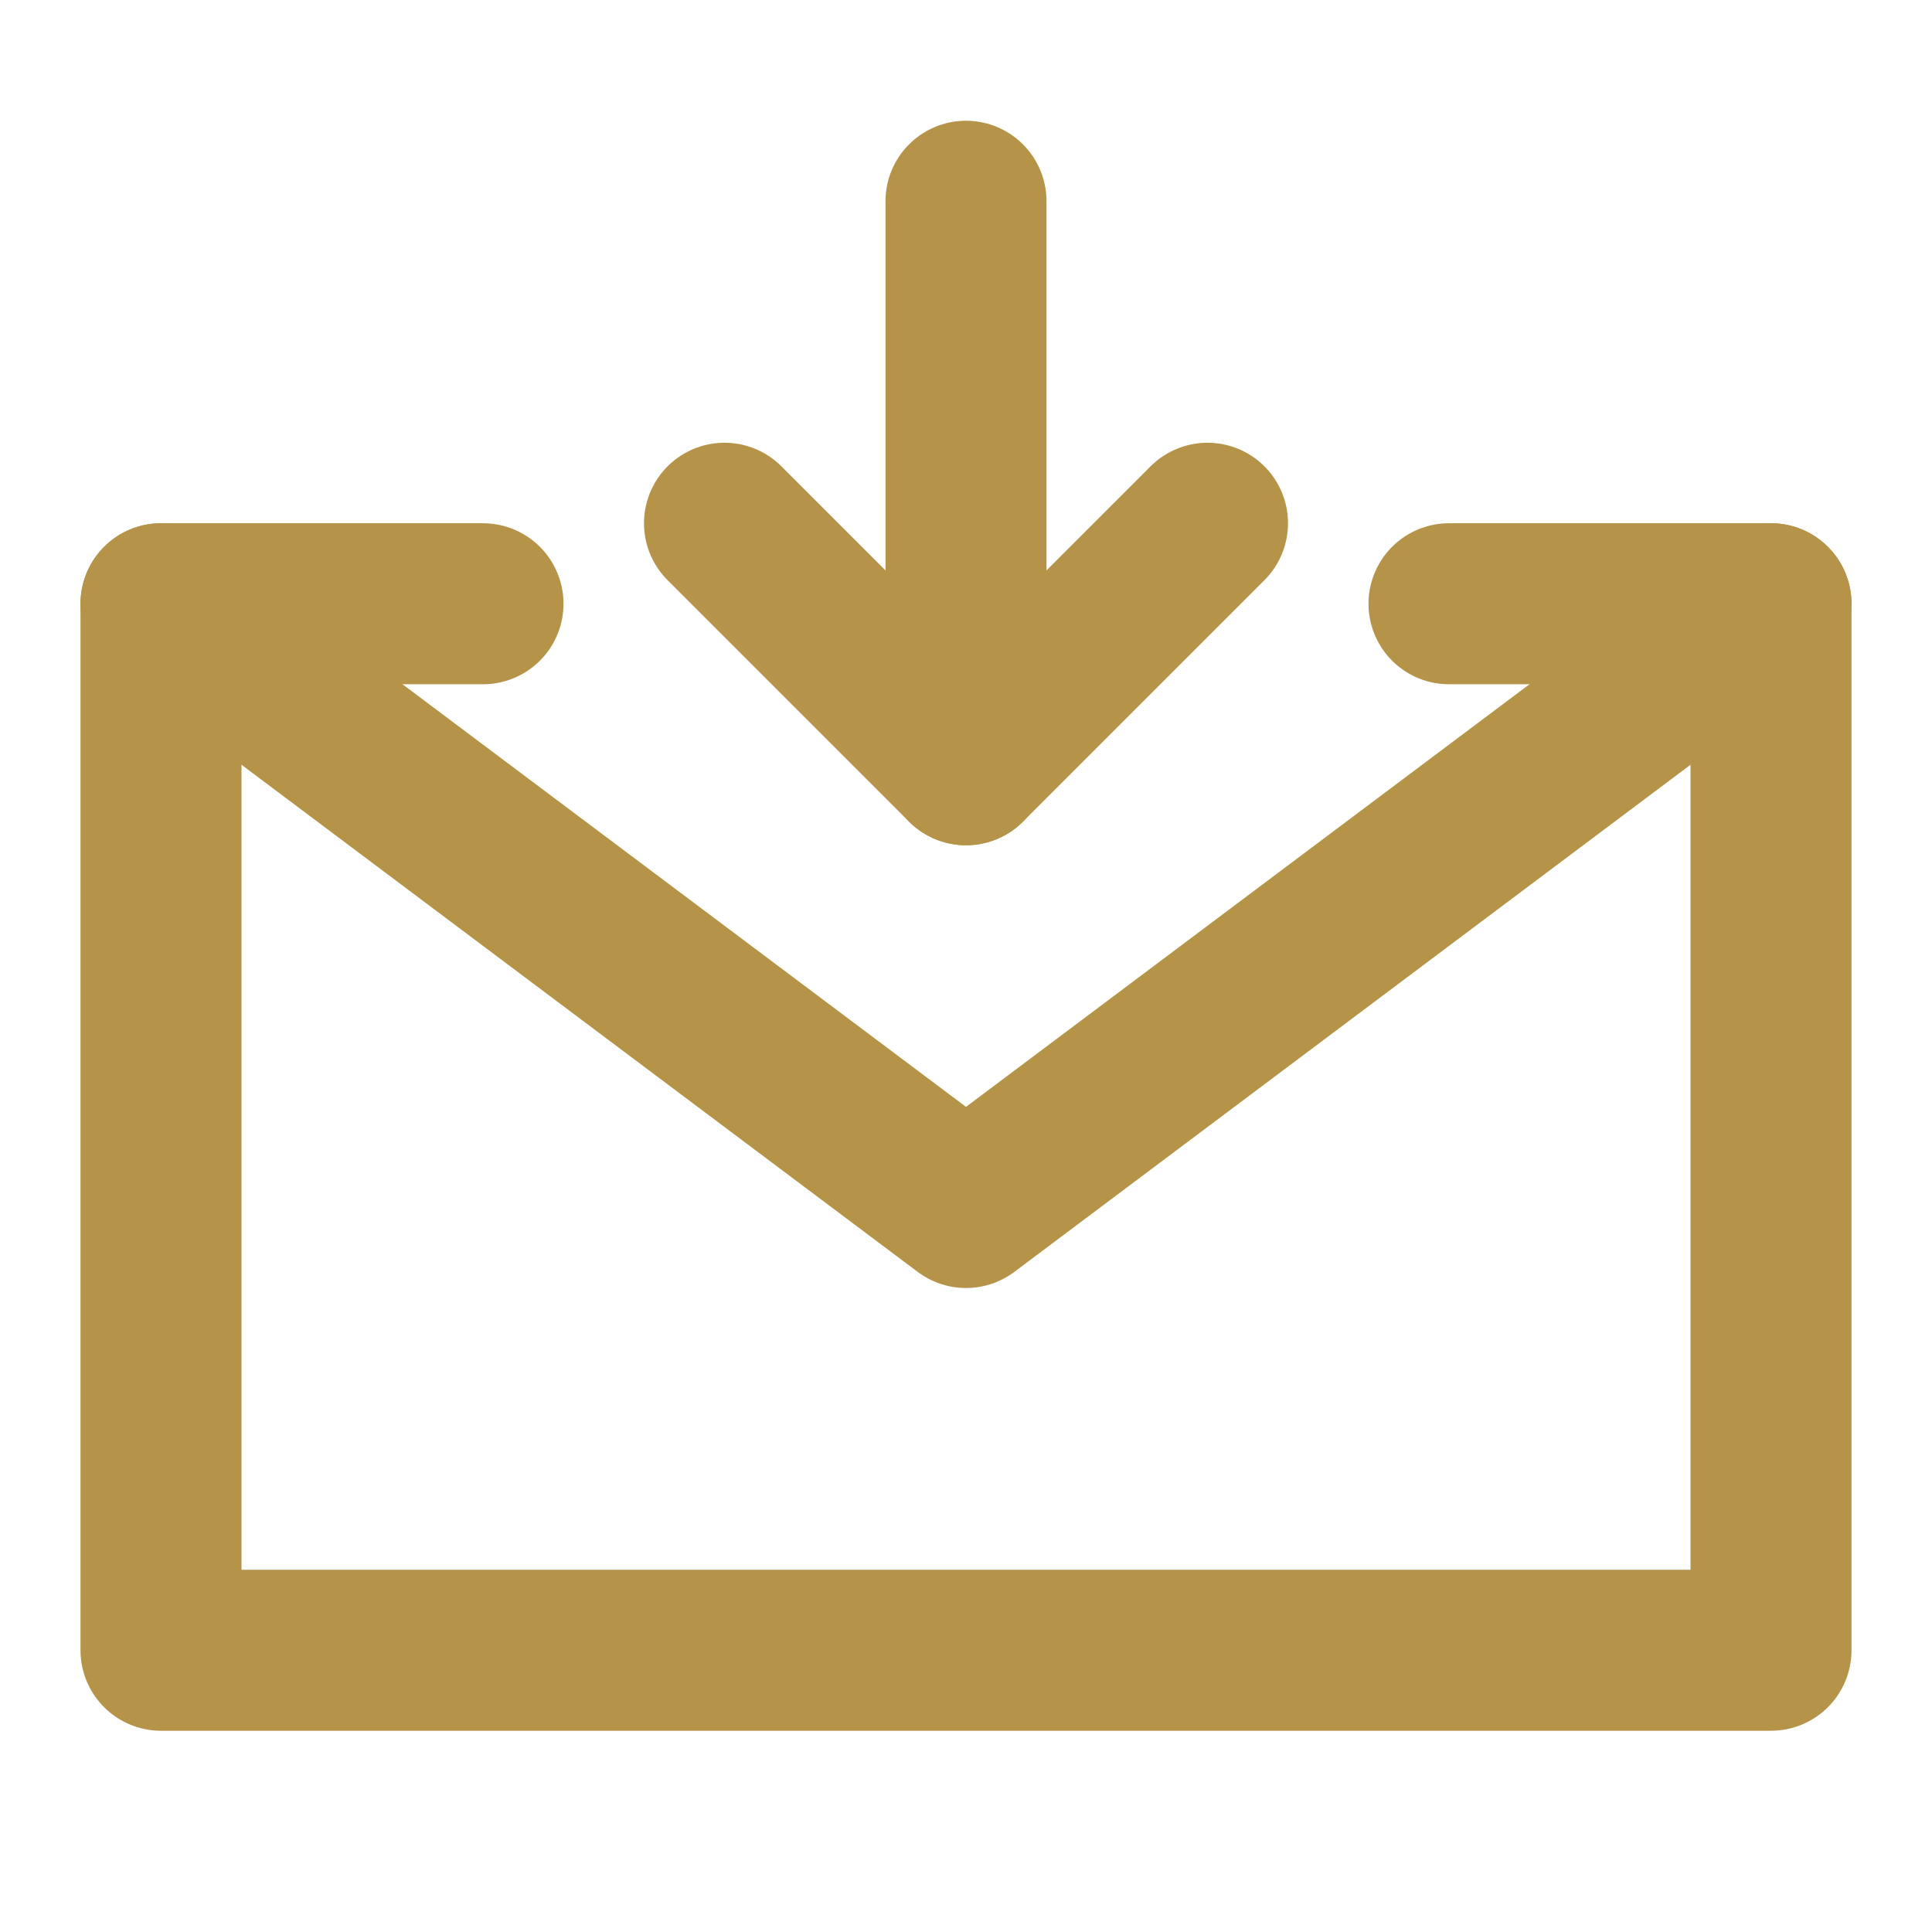
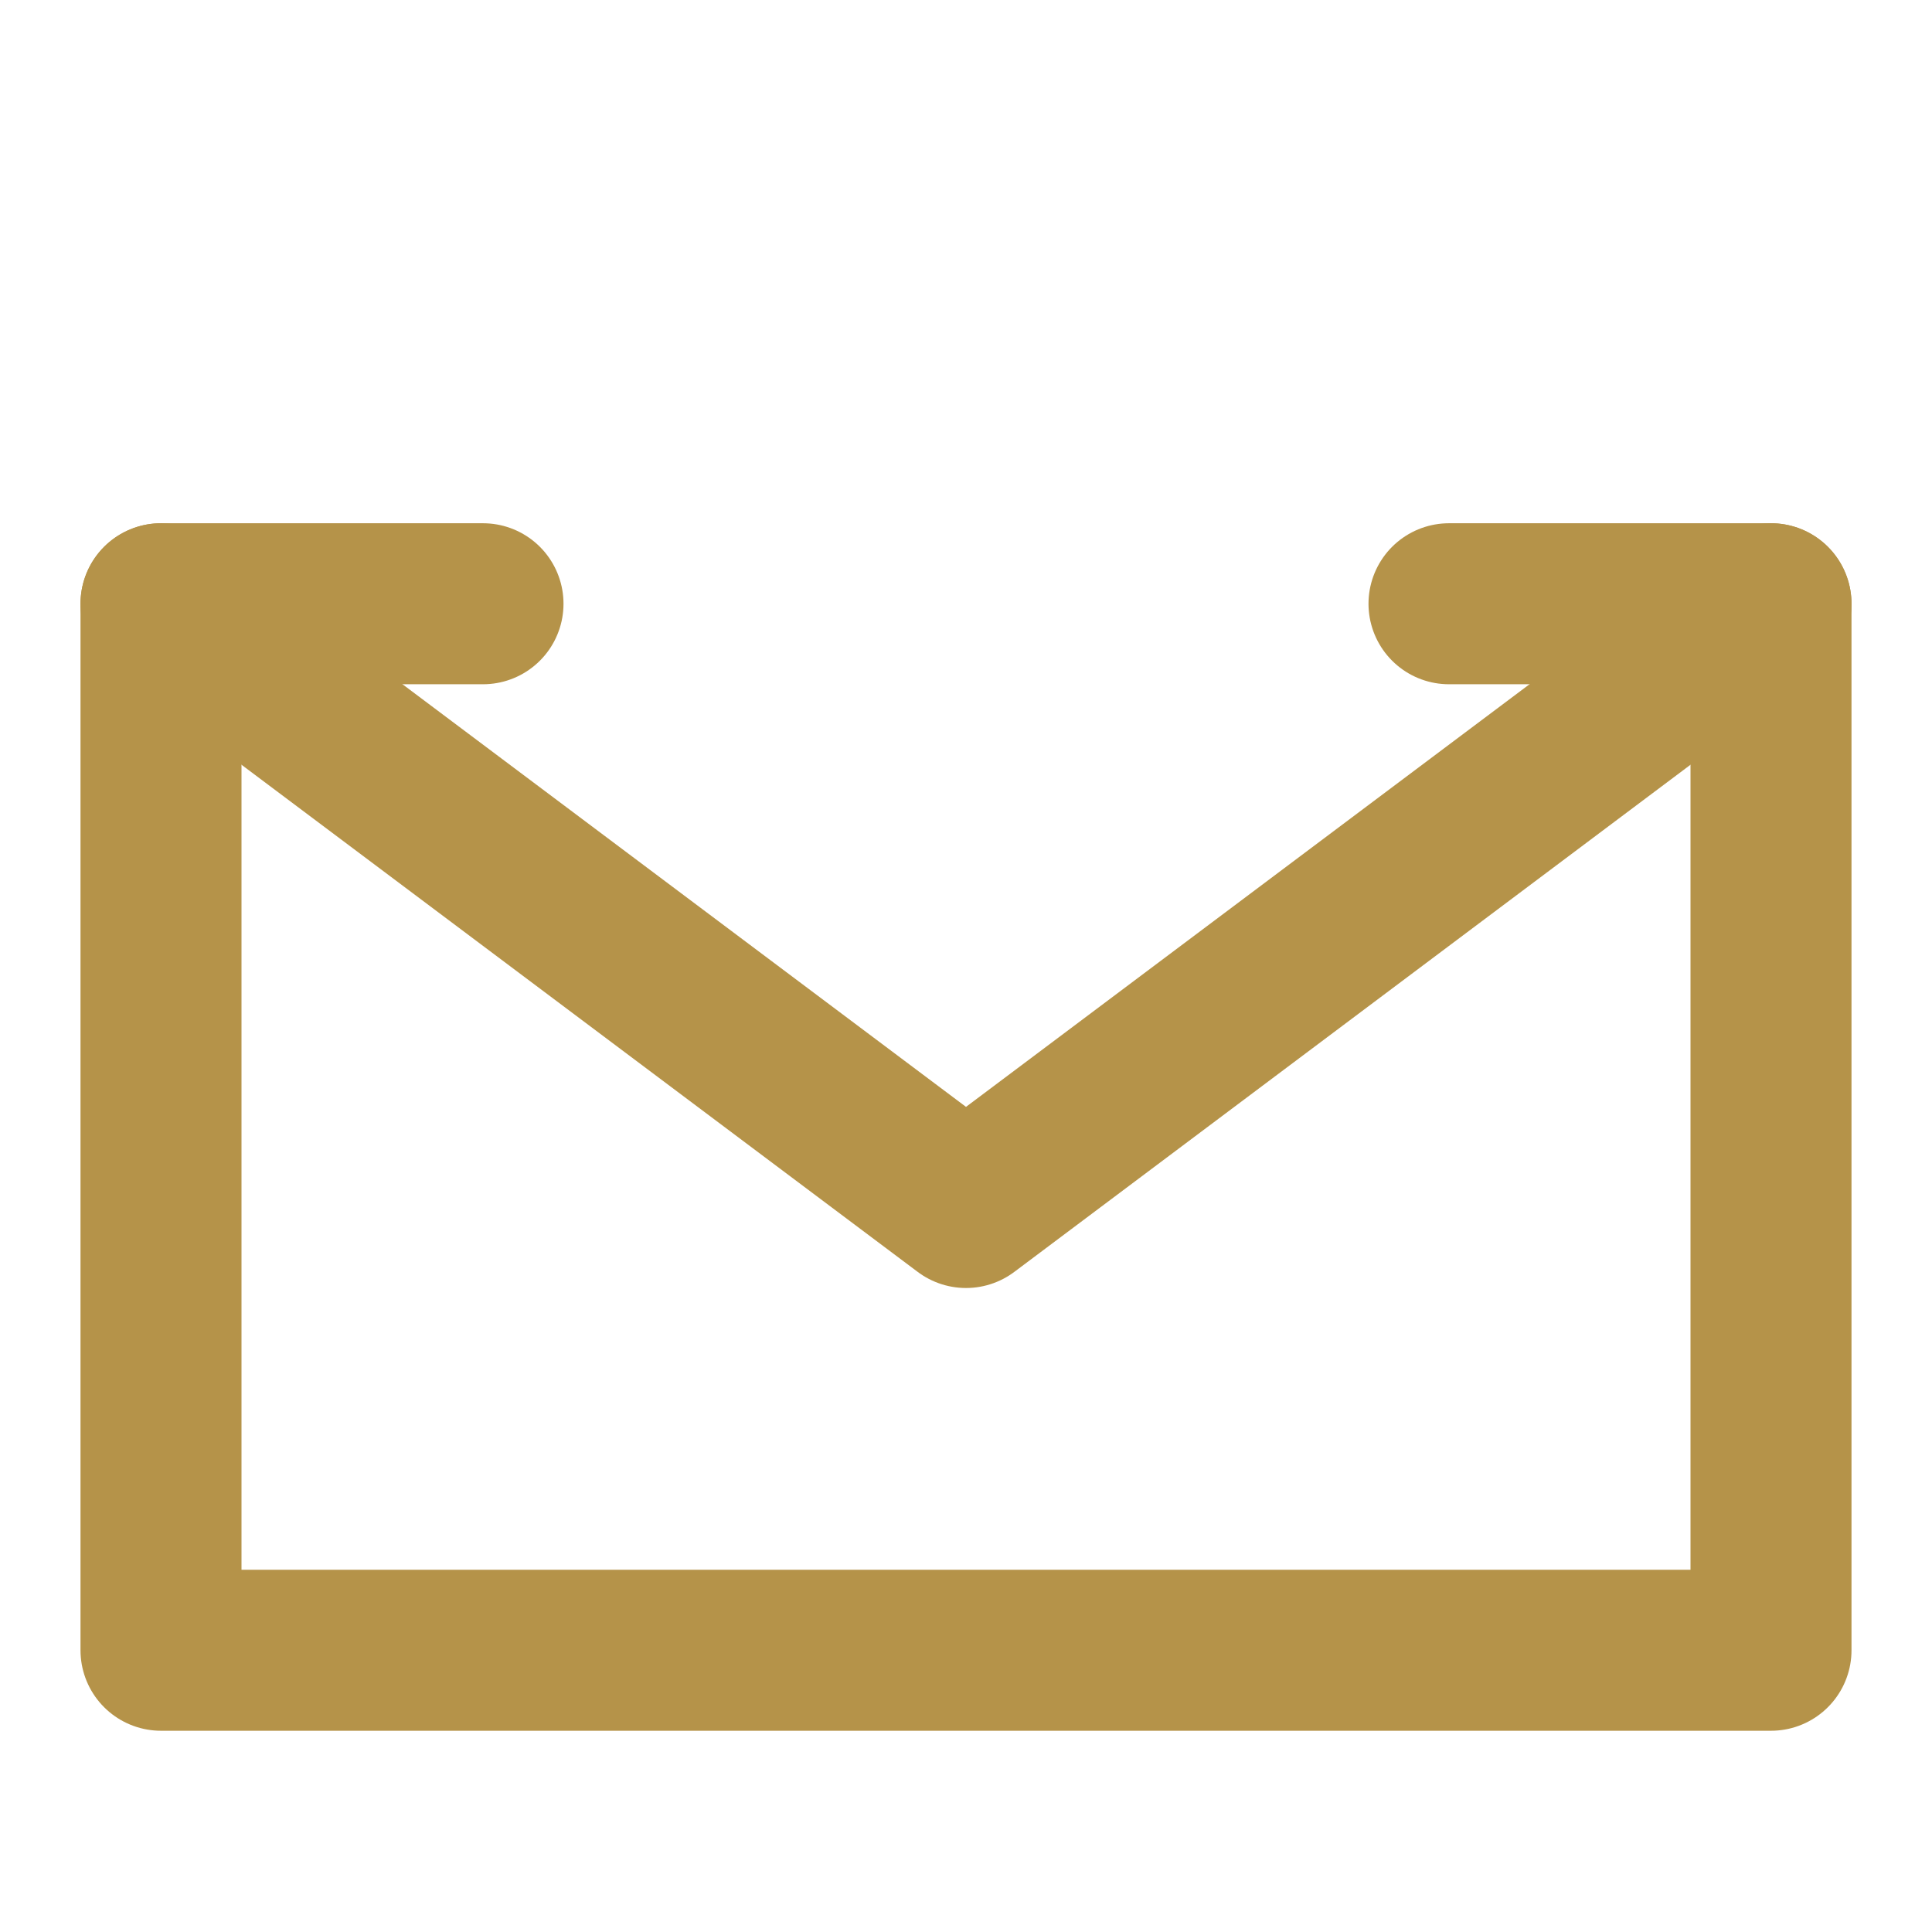
<svg xmlns="http://www.w3.org/2000/svg" width="24" height="24" viewBox="0 0 24 24" fill="none">
  <path d="M18 7.5H22V14V20.5H2V14V7.5H6" stroke="#B59349" stroke-width="2" stroke-linecap="round" stroke-linejoin="round" />
-   <path d="M12 9.5V2.5" stroke="#B59349" stroke-width="2" stroke-linecap="round" stroke-linejoin="round" />
-   <path d="M15 6.5L12 9.5L9 6.5" stroke="#B59349" stroke-width="2" stroke-linecap="round" stroke-linejoin="round" />
  <path d="M2 7.5L12 15L22 7.5" stroke="#B59349" stroke-width="2" stroke-linecap="round" stroke-linejoin="round" />
</svg>